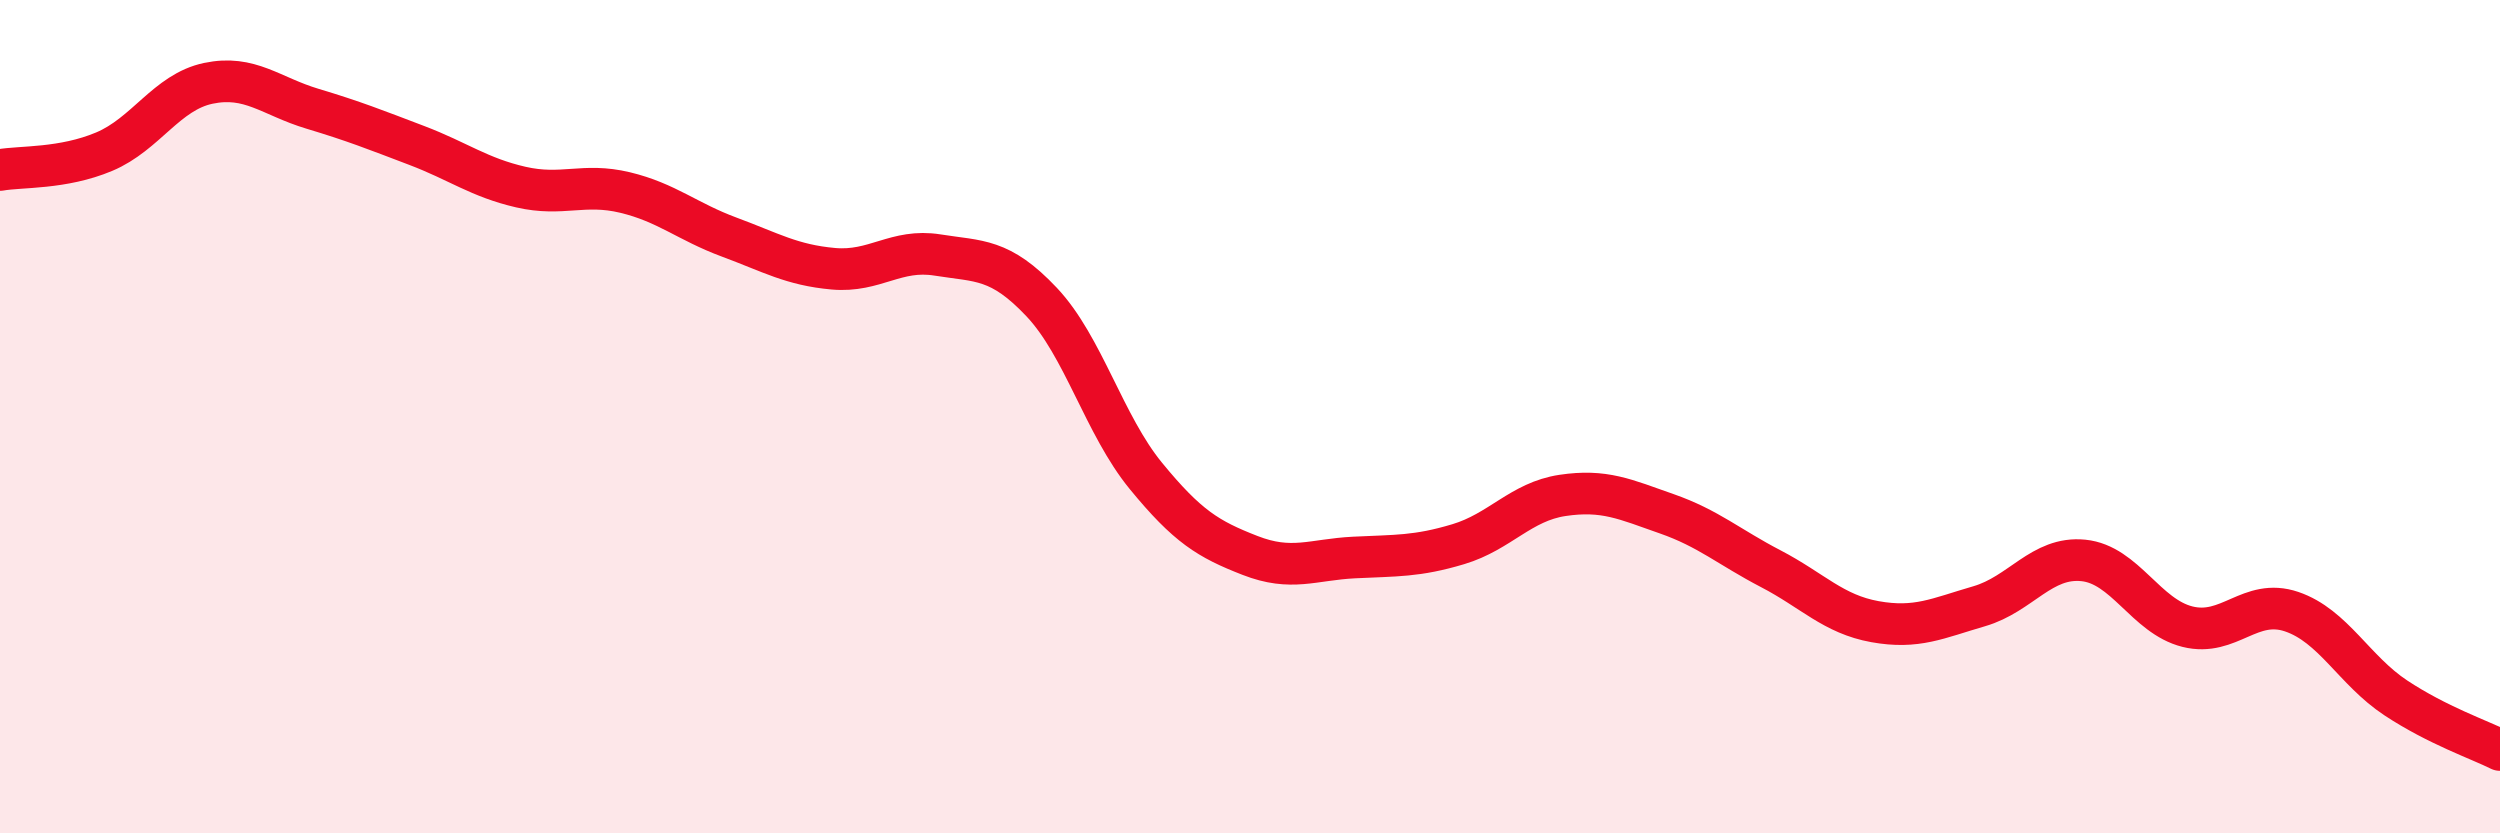
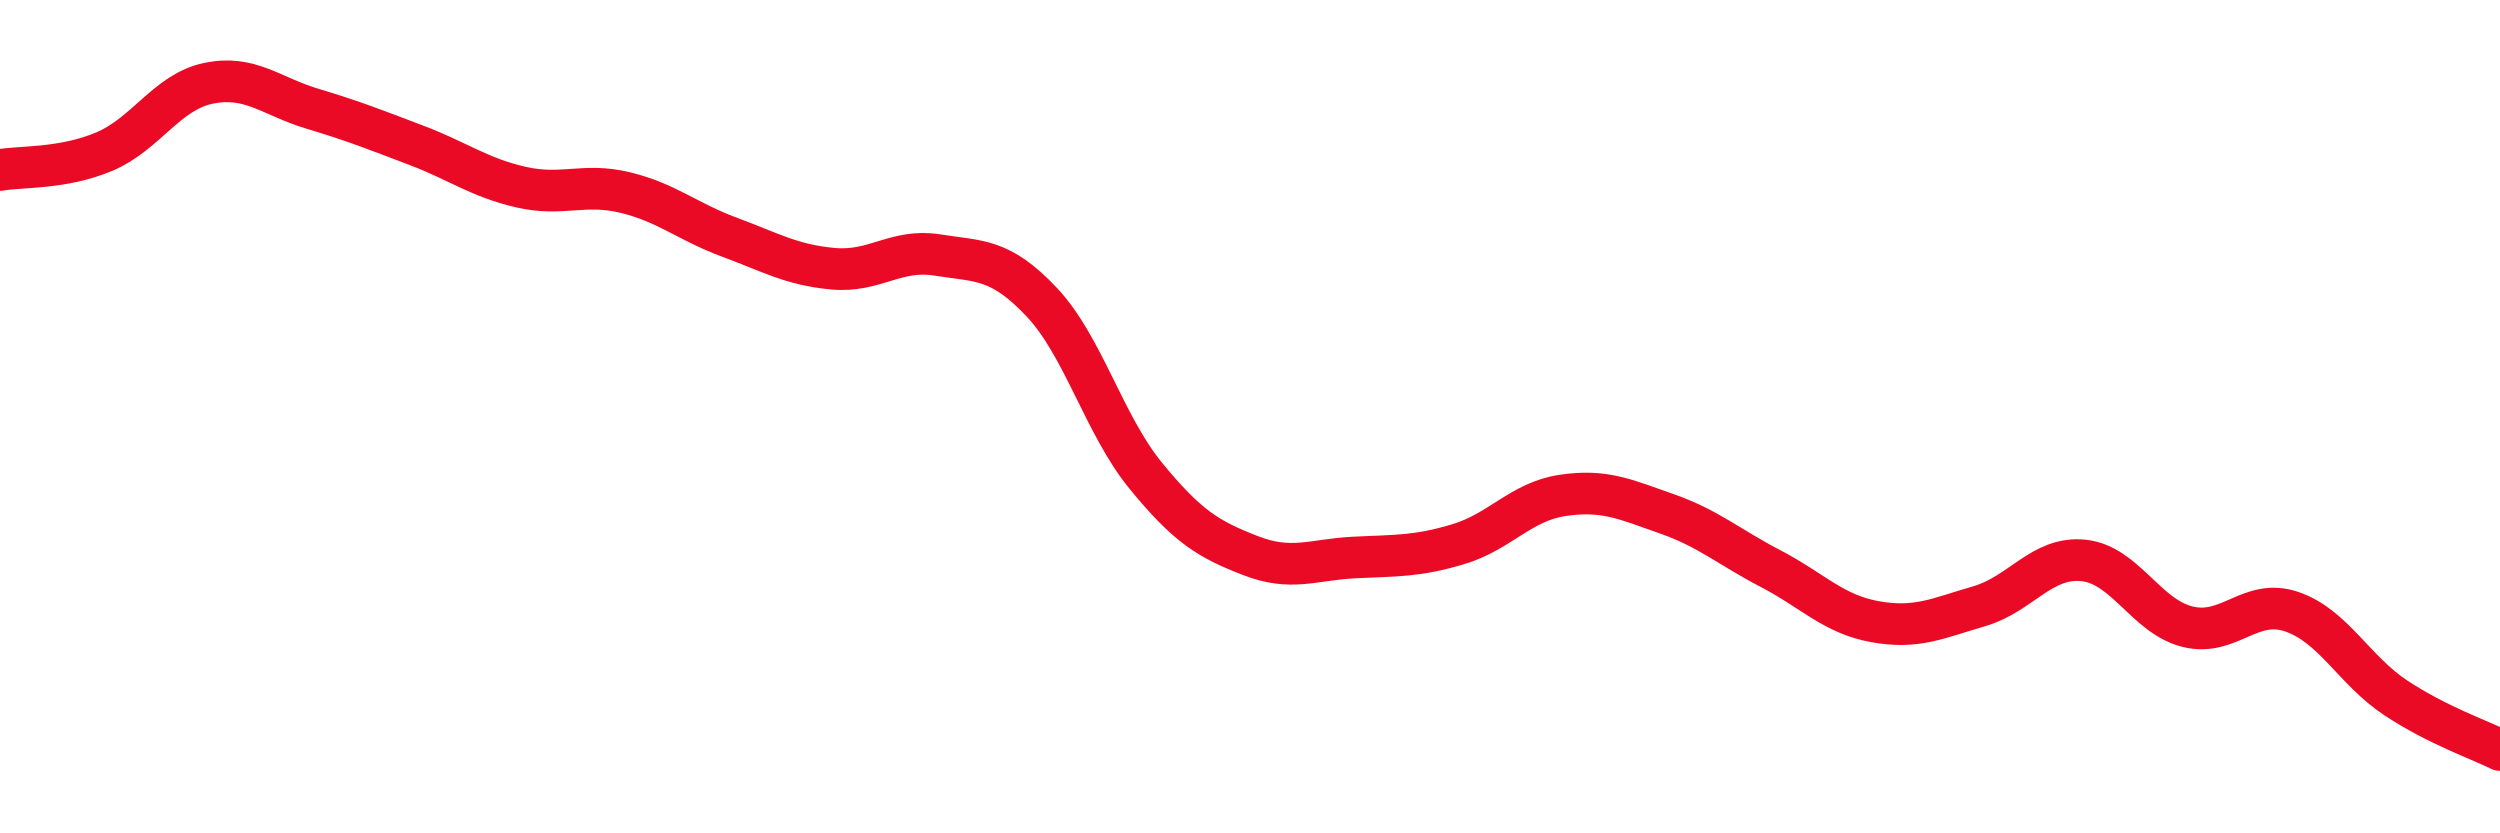
<svg xmlns="http://www.w3.org/2000/svg" width="60" height="20" viewBox="0 0 60 20">
-   <path d="M 0,4.08 C 0.5,3.99 1.5,4.06 2.5,3.64 C 3.5,3.22 4,2.21 5,2 C 6,1.79 6.5,2.31 7.5,2.61 C 8.5,2.91 9,3.11 10,3.49 C 11,3.87 11.5,4.26 12.5,4.49 C 13.5,4.72 14,4.38 15,4.62 C 16,4.86 16.5,5.32 17.5,5.69 C 18.5,6.06 19,6.36 20,6.45 C 21,6.54 21.5,5.96 22.5,6.12 C 23.5,6.28 24,6.19 25,7.25 C 26,8.31 26.5,10.2 27.5,11.42 C 28.5,12.64 29,12.94 30,13.33 C 31,13.72 31.5,13.43 32.5,13.38 C 33.5,13.33 34,13.36 35,13.06 C 36,12.76 36.5,12.04 37.5,11.89 C 38.5,11.74 39,11.98 40,12.33 C 41,12.68 41.5,13.13 42.5,13.65 C 43.5,14.17 44,14.74 45,14.92 C 46,15.1 46.5,14.84 47.5,14.55 C 48.5,14.26 49,13.35 50,13.45 C 51,13.55 51.5,14.79 52.5,15.04 C 53.5,15.29 54,14.34 55,14.68 C 56,15.02 56.5,16.09 57.5,16.75 C 58.5,17.41 59.5,17.75 60,18L60 20L0 20Z" fill="#EB0A25" opacity="0.1" stroke-linecap="round" stroke-linejoin="round" />
  <path d="M 0,4.08 C 0.5,3.99 1.5,4.06 2.5,3.64 C 3.5,3.22 4,2.21 5,2 C 6,1.79 6.5,2.31 7.5,2.61 C 8.5,2.91 9,3.11 10,3.49 C 11,3.87 11.5,4.26 12.5,4.49 C 13.5,4.72 14,4.38 15,4.62 C 16,4.86 16.5,5.32 17.5,5.69 C 18.5,6.06 19,6.36 20,6.45 C 21,6.54 21.5,5.96 22.5,6.12 C 23.5,6.28 24,6.19 25,7.25 C 26,8.31 26.5,10.2 27.5,11.42 C 28.5,12.64 29,12.94 30,13.33 C 31,13.72 31.5,13.43 32.5,13.38 C 33.5,13.33 34,13.36 35,13.06 C 36,12.76 36.5,12.04 37.5,11.89 C 38.5,11.74 39,11.98 40,12.33 C 41,12.68 41.5,13.13 42.5,13.65 C 43.5,14.17 44,14.74 45,14.92 C 46,15.1 46.5,14.84 47.5,14.55 C 48.5,14.26 49,13.35 50,13.45 C 51,13.55 51.5,14.79 52.5,15.04 C 53.5,15.29 54,14.34 55,14.68 C 56,15.02 56.5,16.09 57.5,16.75 C 58.5,17.41 59.5,17.75 60,18" stroke="#EB0A25" stroke-width="1" fill="none" stroke-linecap="round" stroke-linejoin="round" />
</svg>